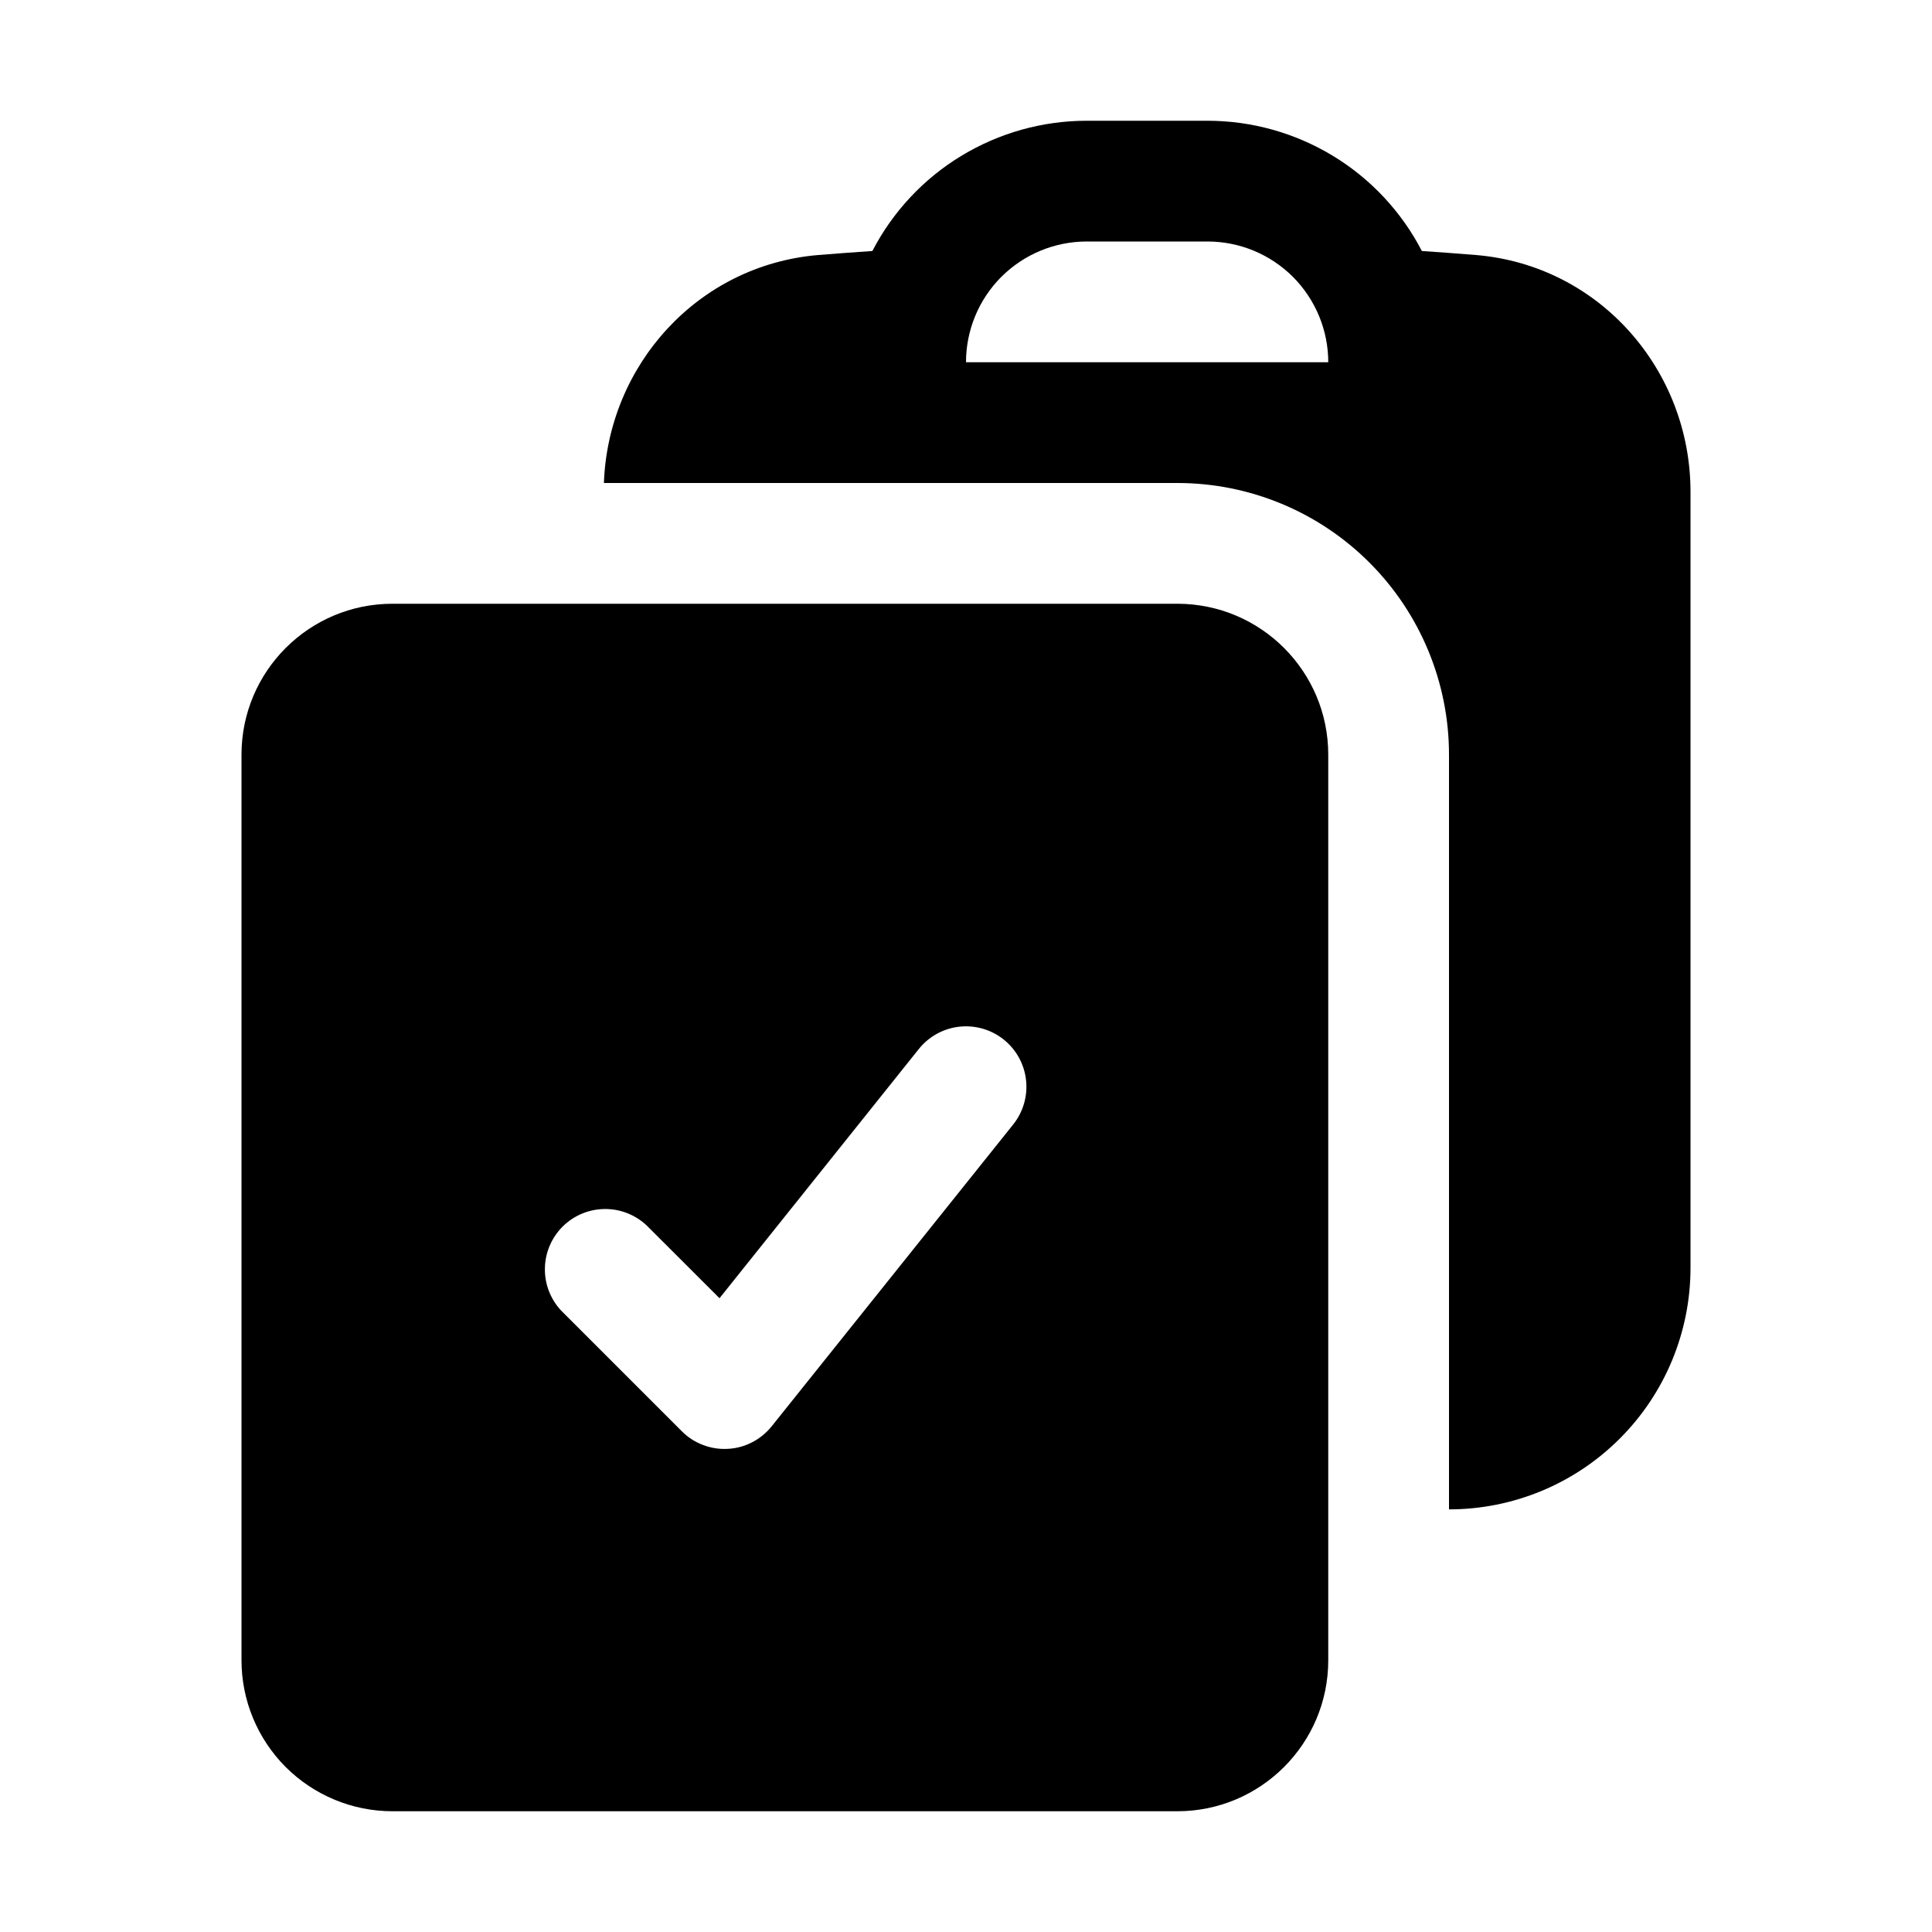
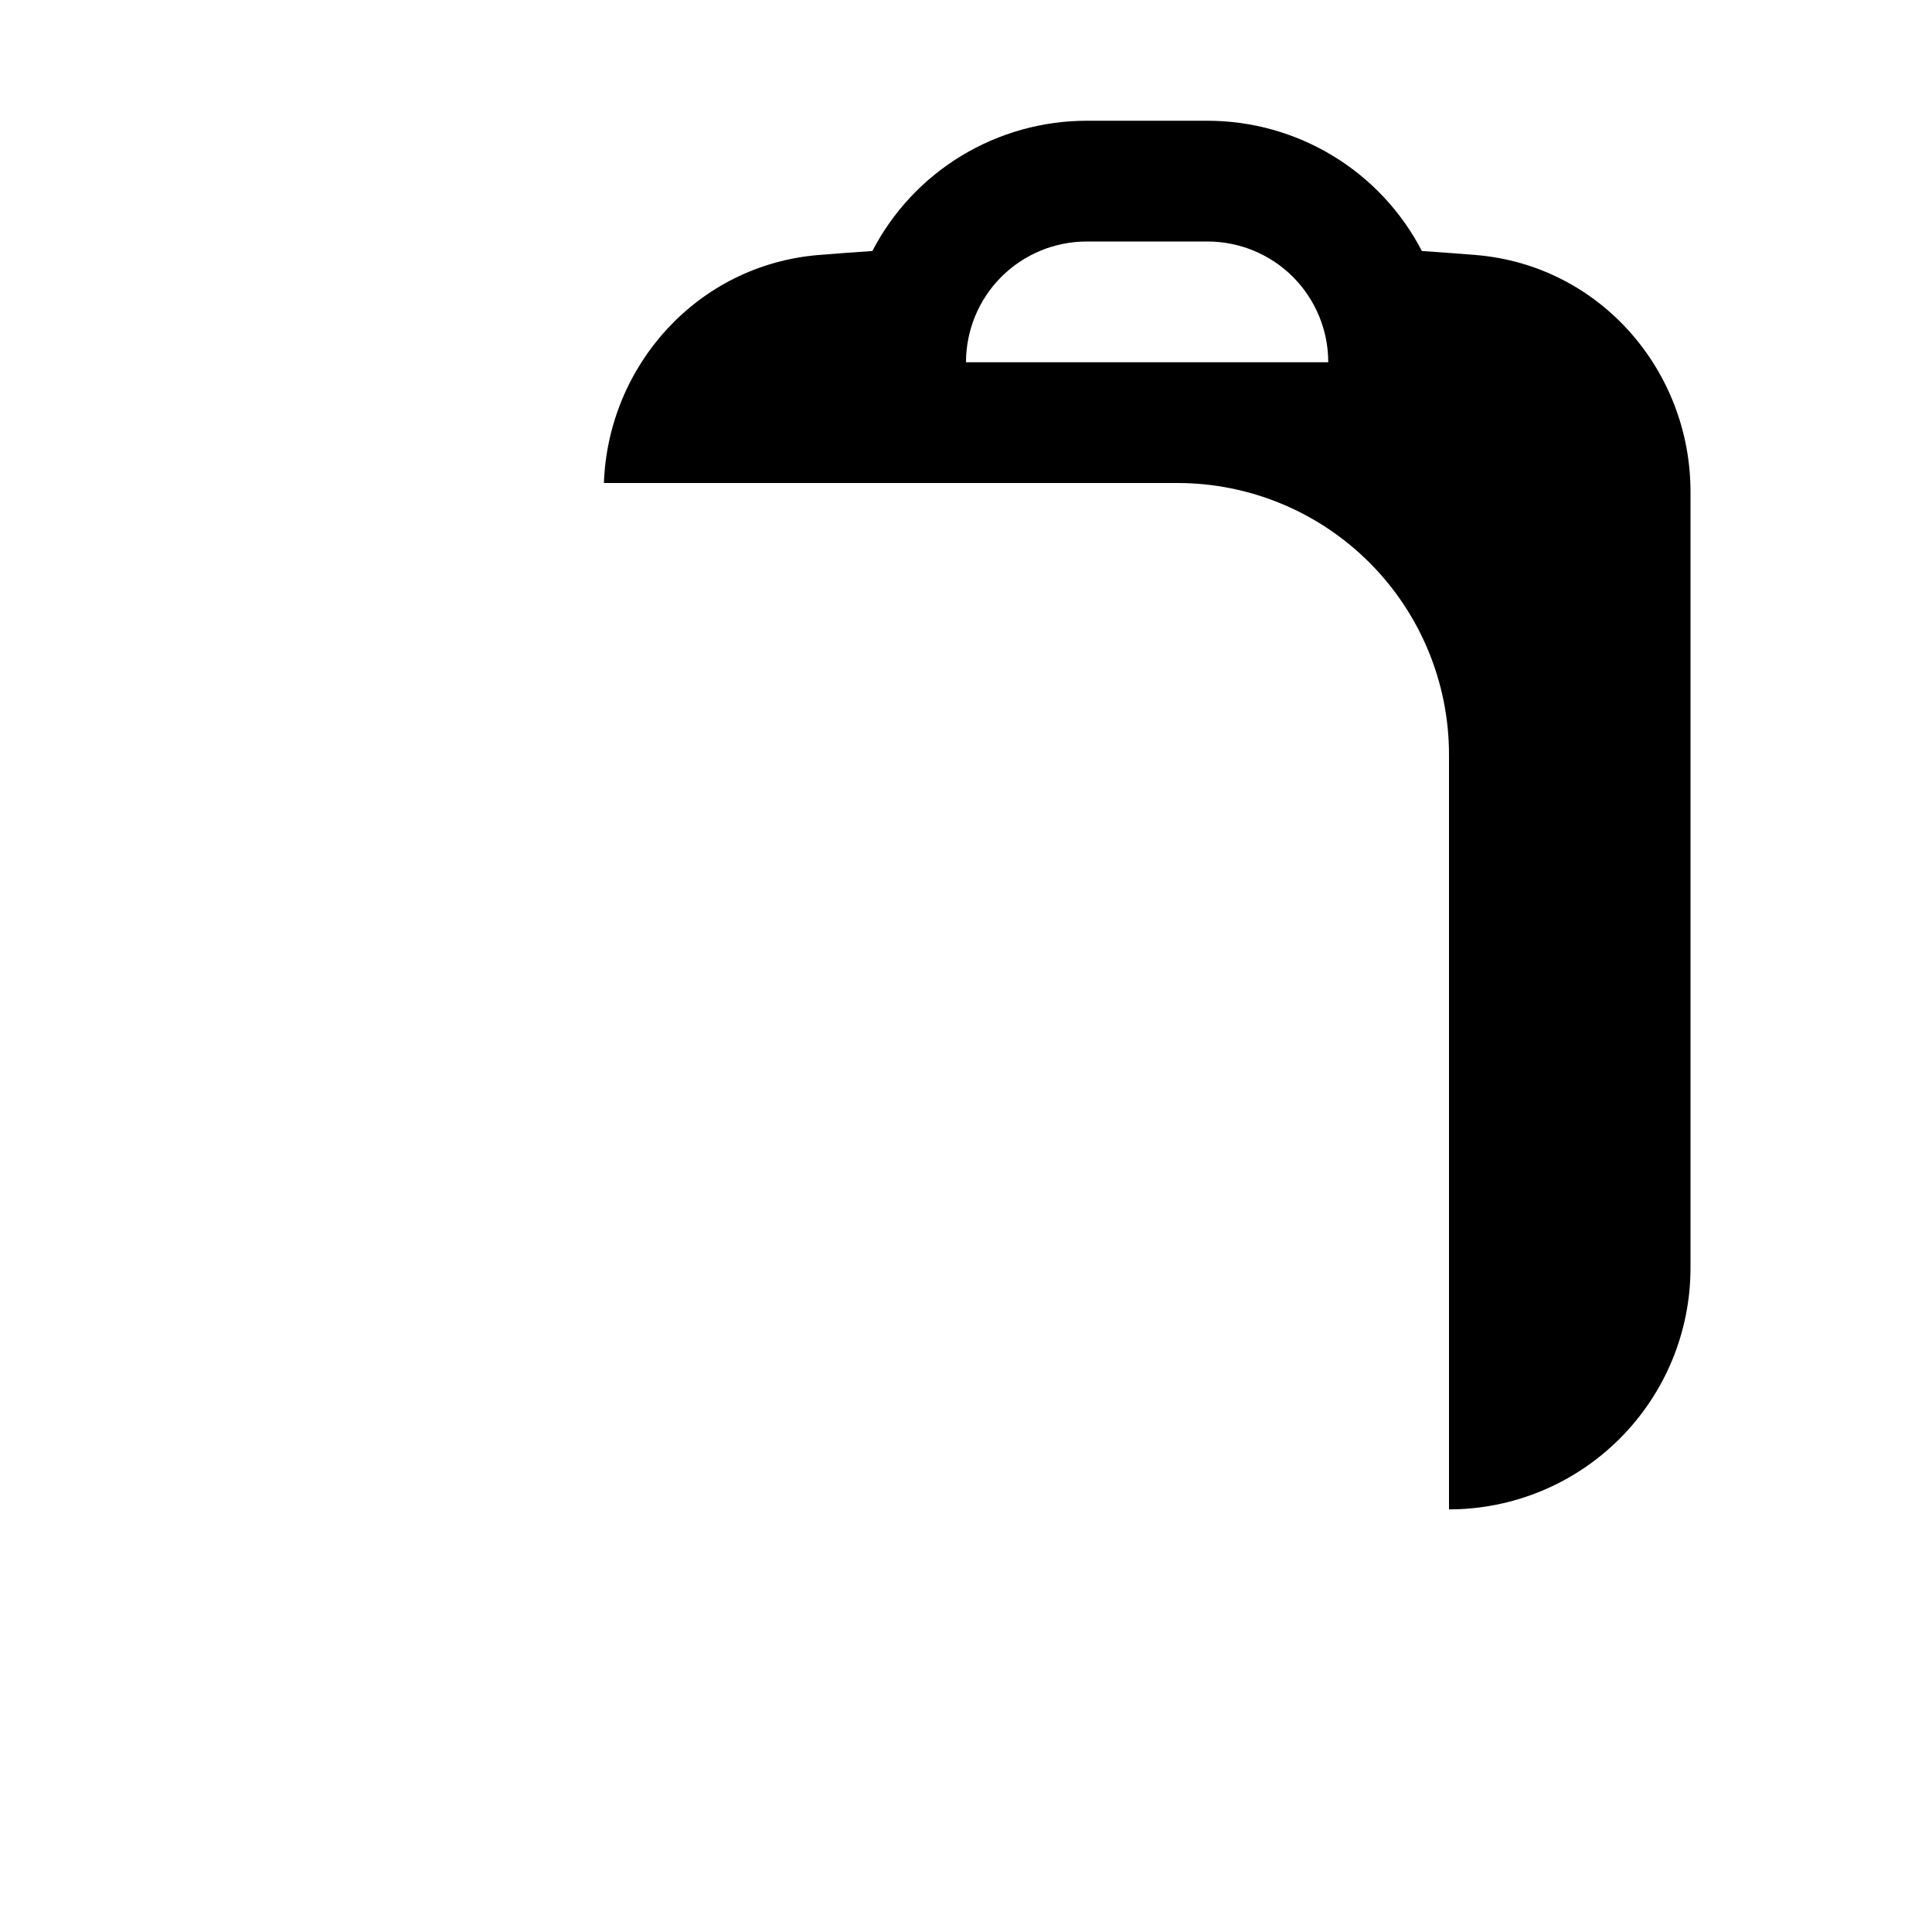
<svg xmlns="http://www.w3.org/2000/svg" width="24" height="24" viewBox="0 0 24 24" fill="none">
  <path fill-rule="evenodd" clip-rule="evenodd" d="M7.502 6H14.63C15.524 6.001 16.381 6.357 17.013 6.99C17.645 7.623 18 8.481 18 9.375V18.75C18.796 18.75 19.559 18.434 20.121 17.871C20.684 17.309 21 16.546 21 15.75V6.108C21 4.603 19.875 3.297 18.336 3.168C18.112 3.15 17.887 3.133 17.663 3.118C17.41 2.63 17.028 2.221 16.558 1.936C16.088 1.651 15.549 1.5 15 1.5H13.5C12.95 1.5 12.412 1.651 11.942 1.936C11.472 2.221 11.09 2.63 10.837 3.118C10.612 3.133 10.387 3.15 10.164 3.168C8.662 3.295 7.554 4.542 7.502 6ZM13.5 3C13.102 3 12.721 3.158 12.439 3.439C12.158 3.721 12 4.102 12 4.5H16.5C16.5 4.102 16.342 3.721 16.061 3.439C15.779 3.158 15.398 3 15 3H13.5Z" fill="black" />
-   <path fill-rule="evenodd" clip-rule="evenodd" d="M3 9.375C3 8.339 3.84 7.5 4.875 7.5H14.625C15.661 7.5 16.5 8.34 16.5 9.375V20.625C16.5 21.66 15.66 22.5 14.625 22.5H4.875C4.378 22.5 3.901 22.302 3.549 21.951C3.198 21.599 3 21.122 3 20.625V9.375ZM12.586 13.969C12.71 13.814 12.768 13.615 12.746 13.417C12.724 13.219 12.624 13.038 12.469 12.914C12.314 12.79 12.115 12.732 11.917 12.754C11.719 12.776 11.538 12.876 11.414 13.031L8.938 16.127L8.03 15.22C7.888 15.088 7.7 15.015 7.505 15.019C7.311 15.022 7.126 15.101 6.988 15.238C6.851 15.376 6.772 15.561 6.769 15.755C6.765 15.95 6.838 16.138 6.97 16.28L8.47 17.78C8.545 17.855 8.634 17.913 8.733 17.95C8.831 17.988 8.937 18.004 9.042 17.998C9.147 17.993 9.25 17.965 9.344 17.916C9.438 17.868 9.52 17.8 9.586 17.718L12.586 13.969Z" fill="black" />
</svg>